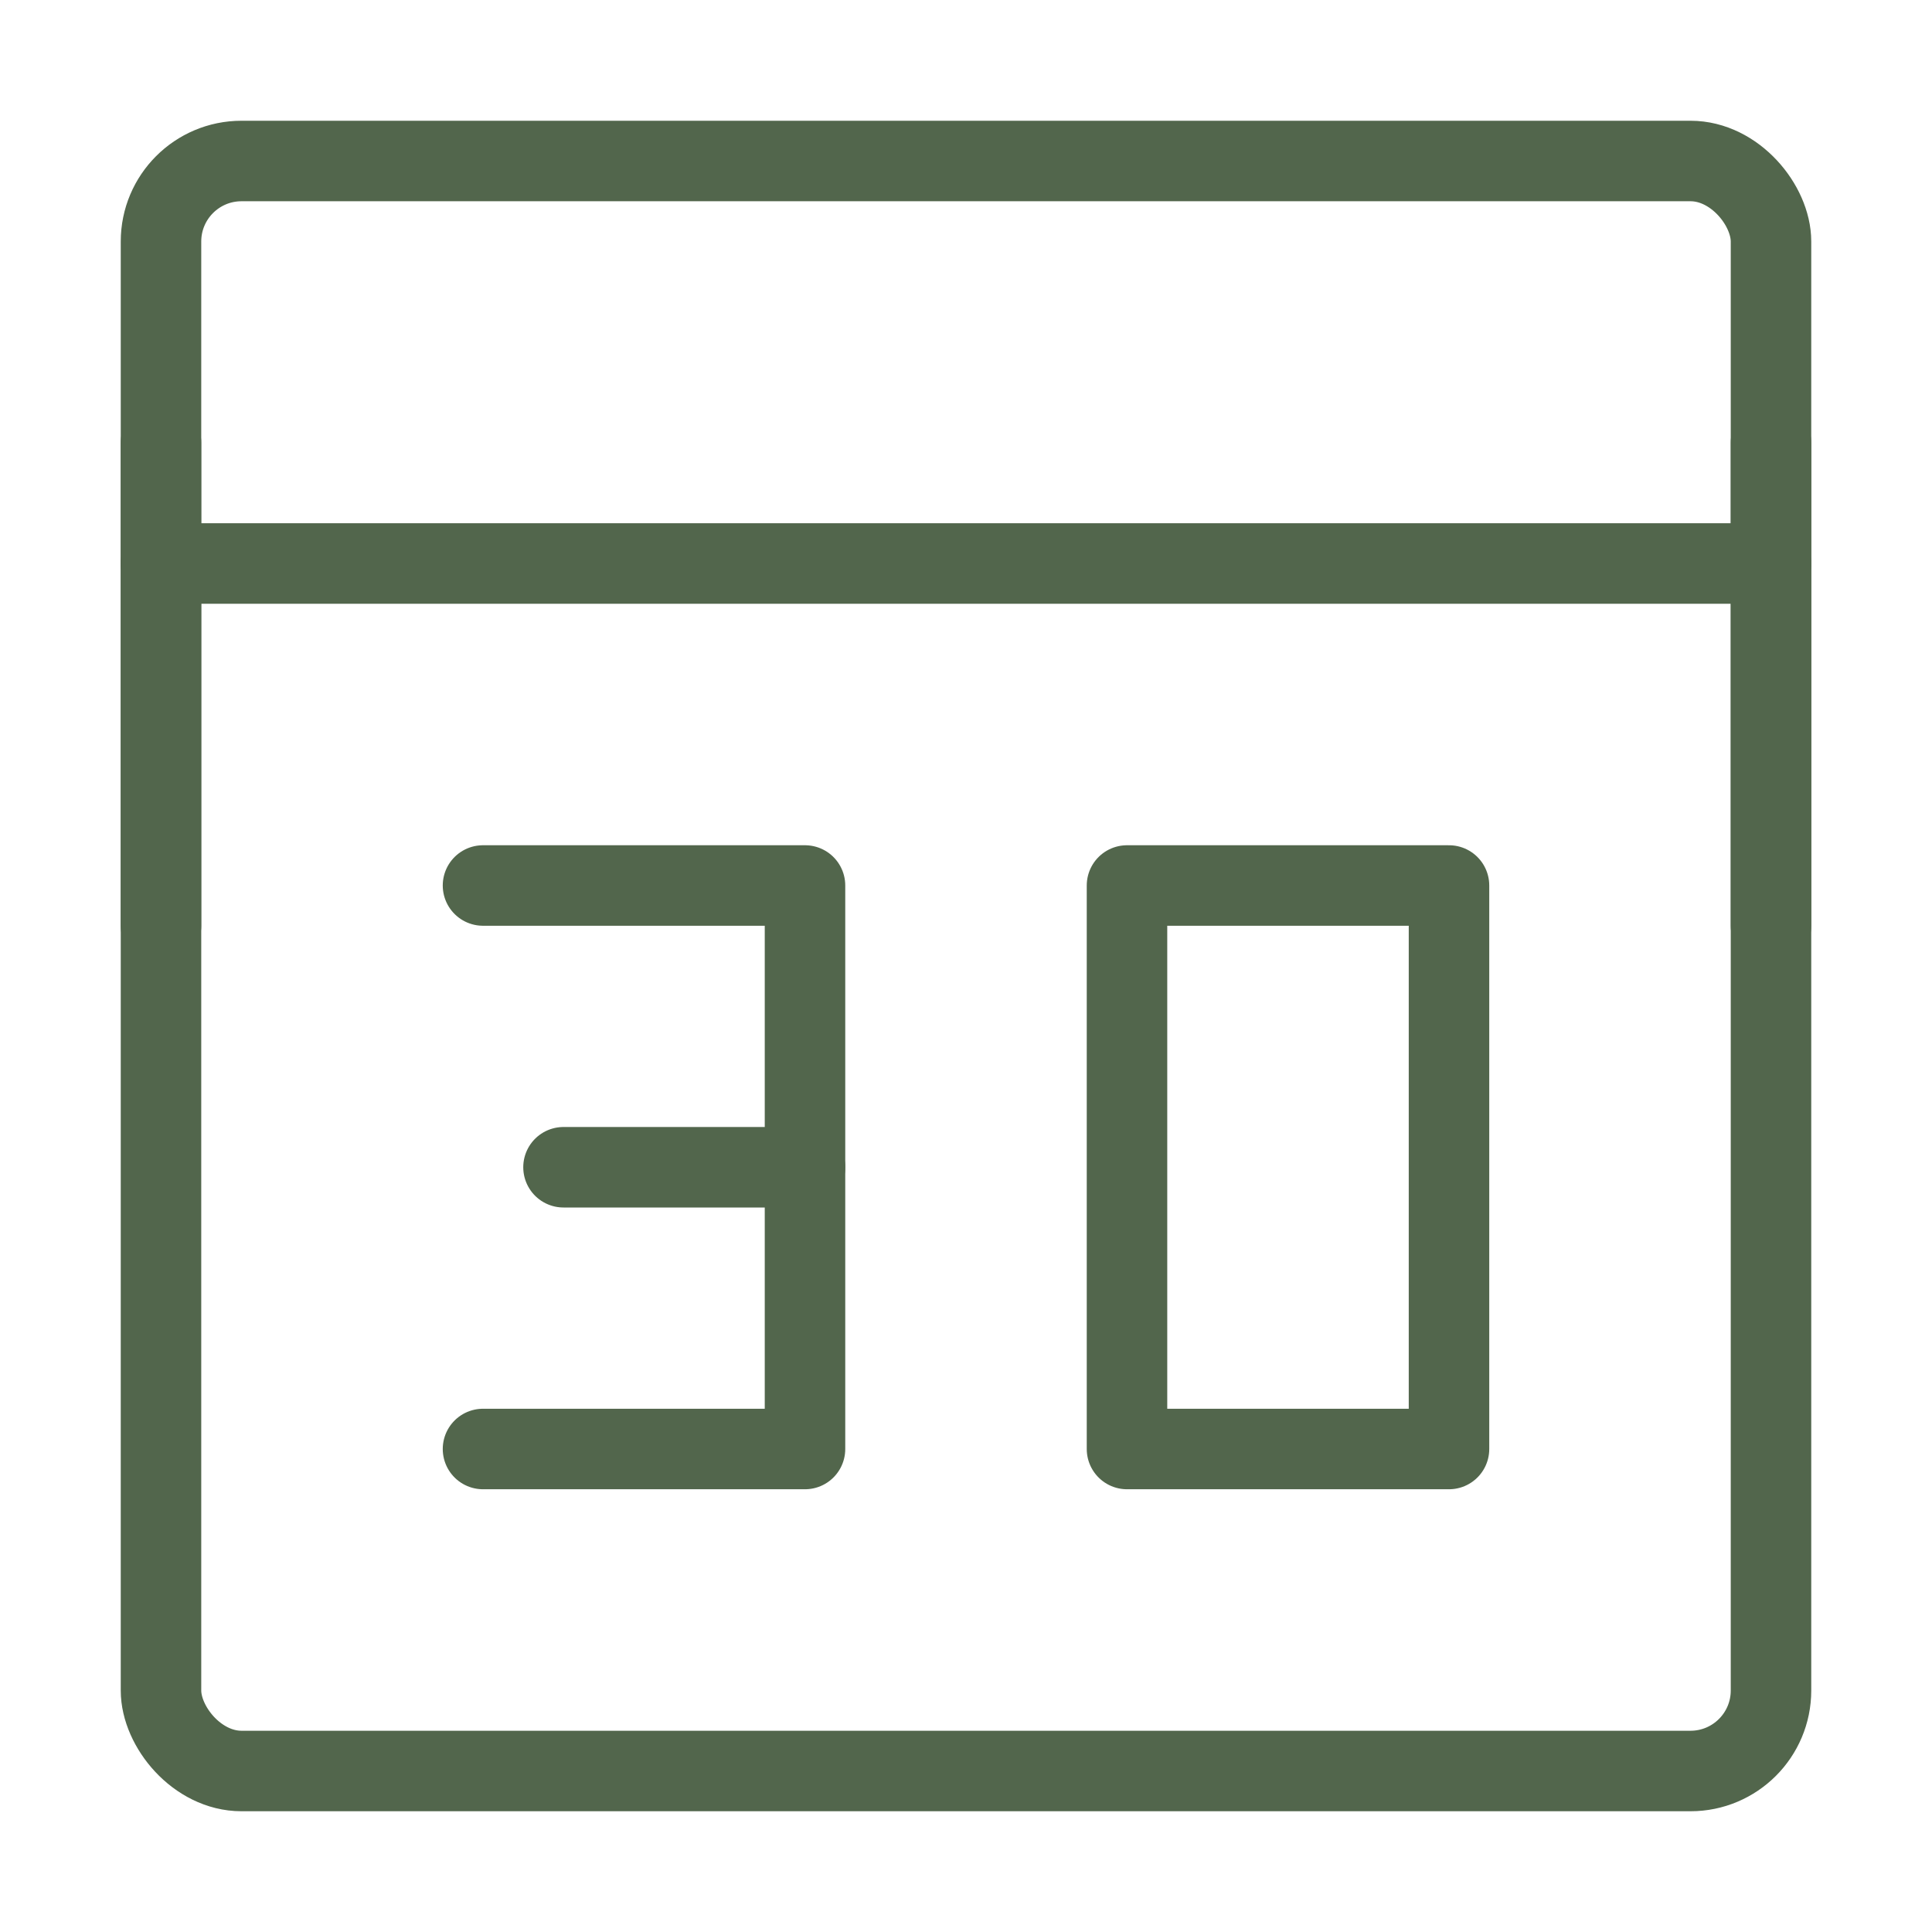
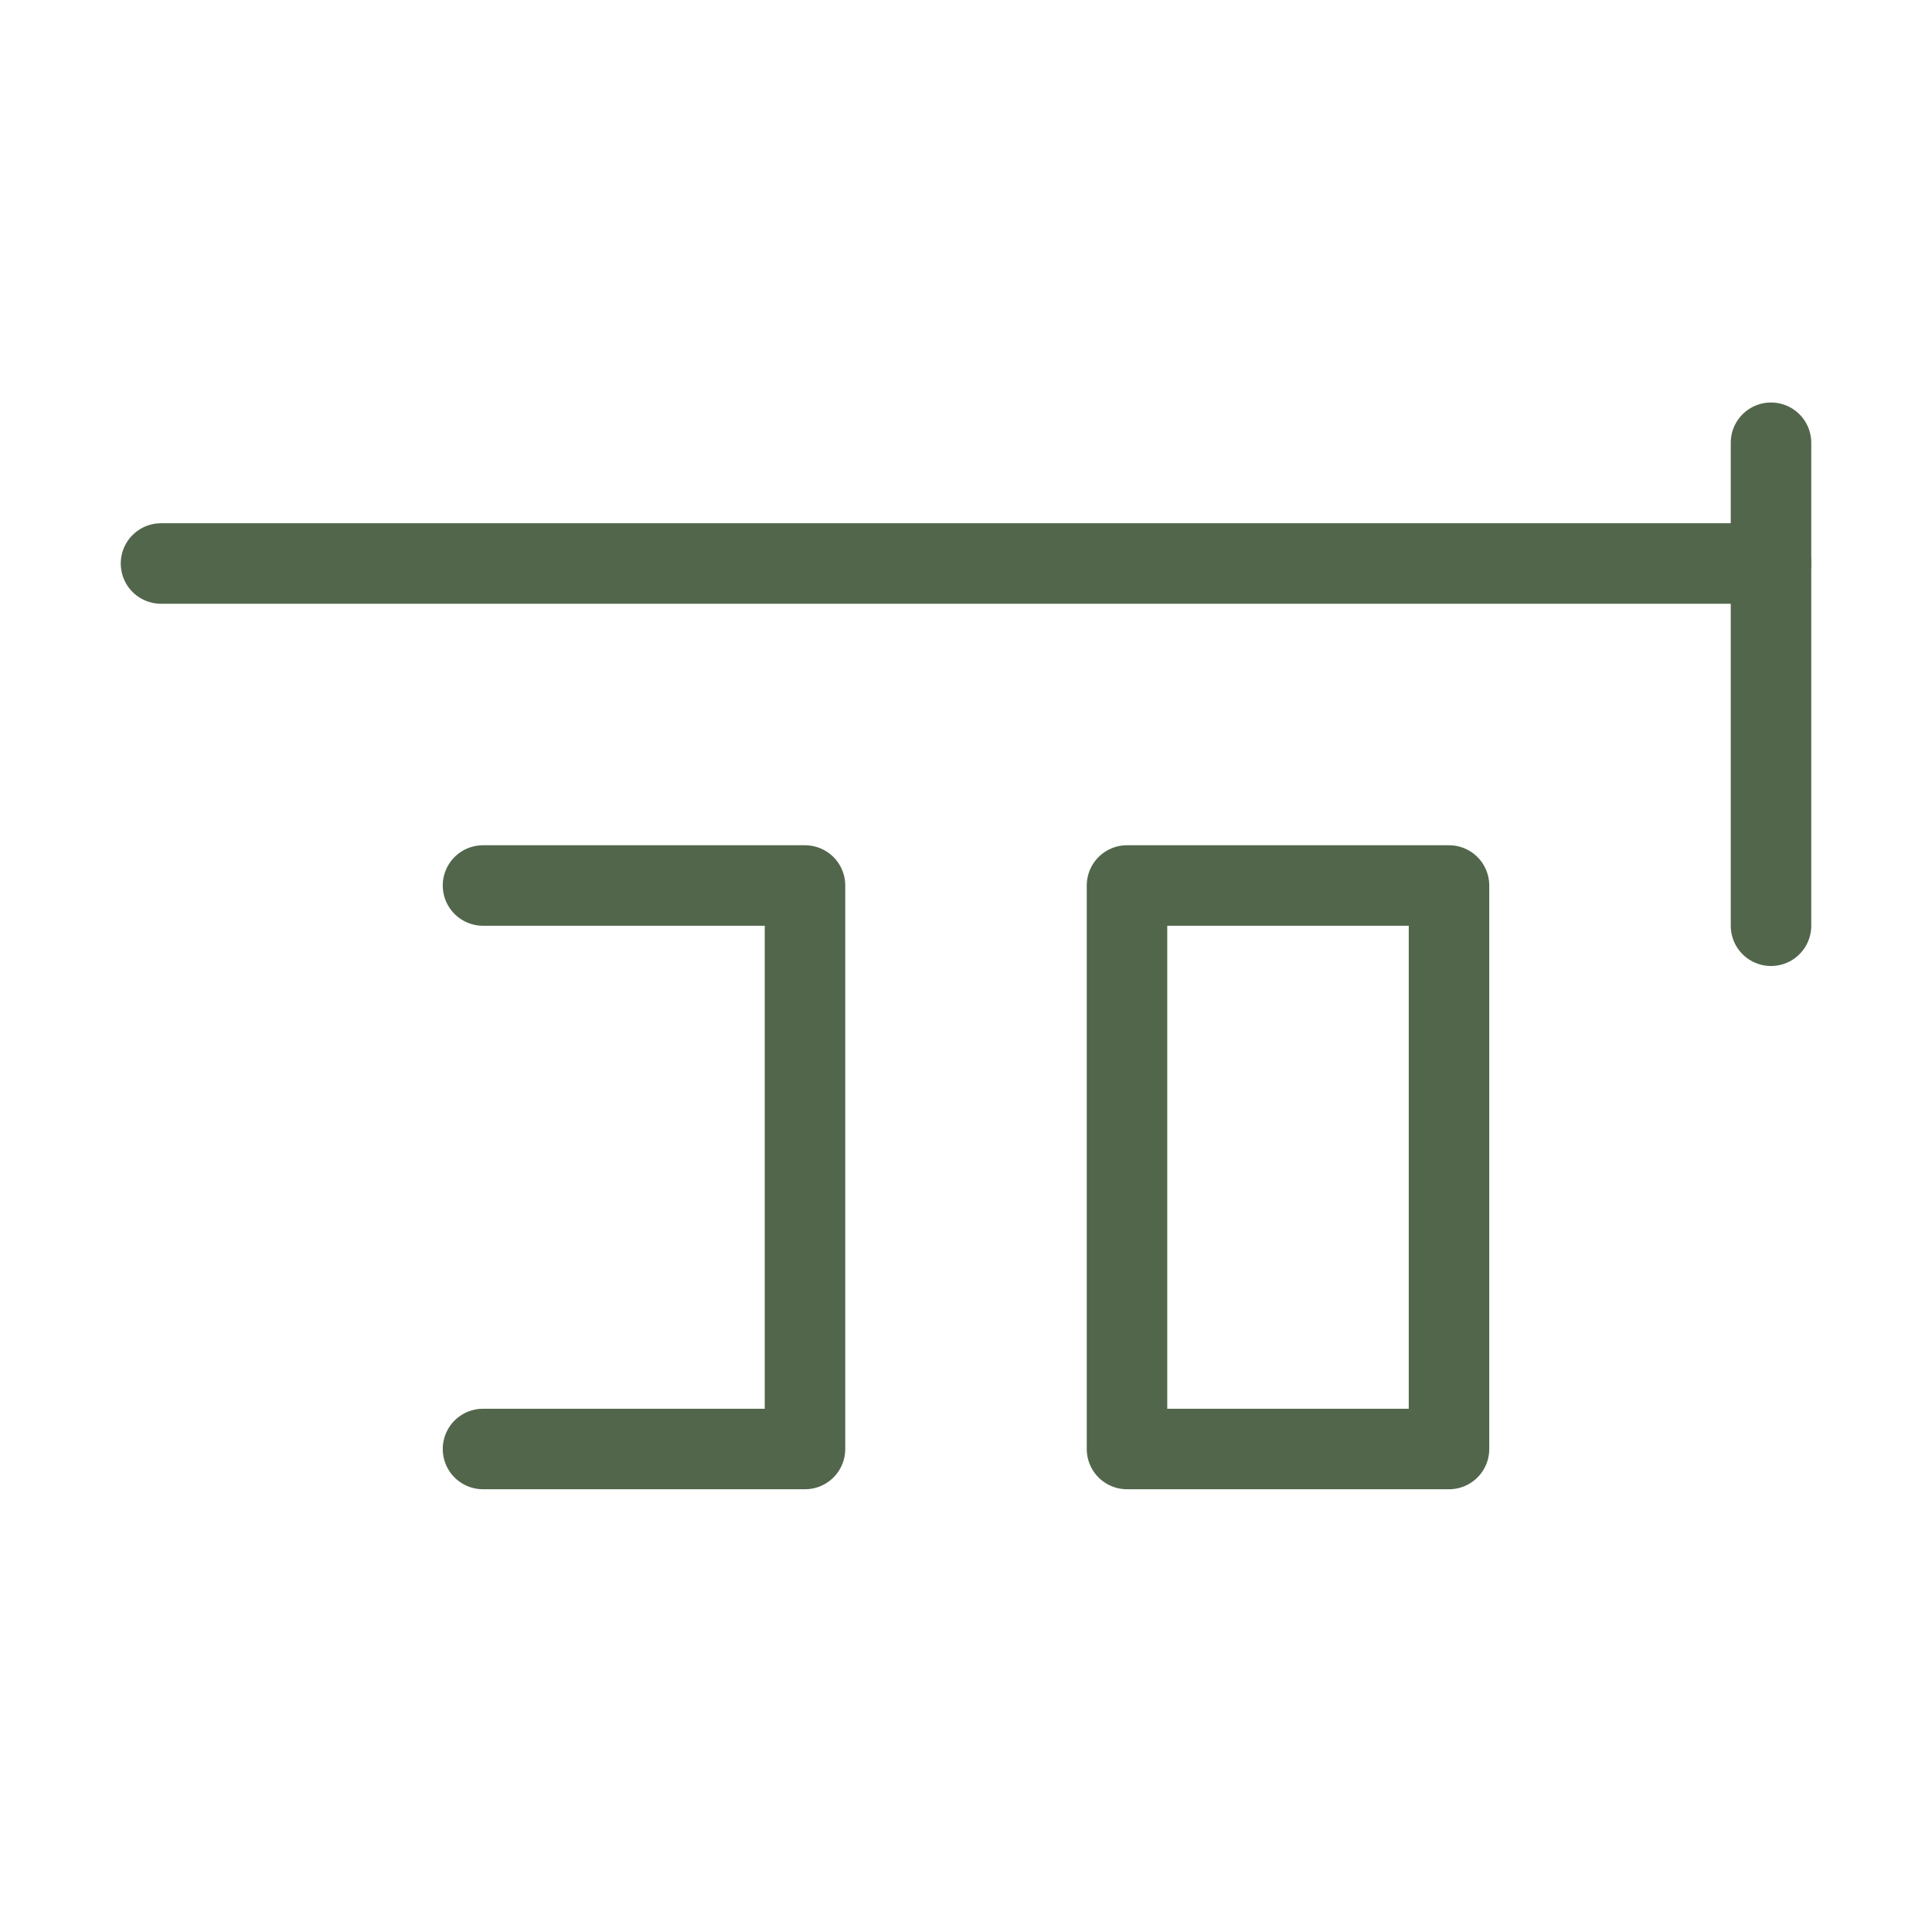
<svg xmlns="http://www.w3.org/2000/svg" width="35" height="35" viewBox="0 0 48 48" fill="none">
-   <rect x="4" y="4" width="40" height="40" rx="2" fill="none" stroke="#52664c" stroke-width="2" stroke-linecap="round" stroke-linejoin="round" />
  <path d="M4 14H44" stroke="#52664c" stroke-width="2" stroke-linecap="round" stroke-linejoin="round" />
-   <line x1="4" y1="11" x2="4" y2="23" stroke="#52664c" stroke-width="2" stroke-linecap="round" stroke-linejoin="round" />
  <line x1="44" y1="11" x2="44" y2="23" stroke="#52664c" stroke-width="2" stroke-linecap="round" stroke-linejoin="round" />
  <path fill-rule="evenodd" clip-rule="evenodd" d="M28 22V36H36V22H28Z" stroke="#52664c" stroke-width="2" stroke-linecap="round" stroke-linejoin="round" />
  <path d="M12 22H20V36H12" stroke="#52664c" stroke-width="2" stroke-linecap="round" stroke-linejoin="round" />
-   <path d="M20 29H14" stroke="#52664c" stroke-width="2" stroke-linecap="round" stroke-linejoin="round" />
</svg>